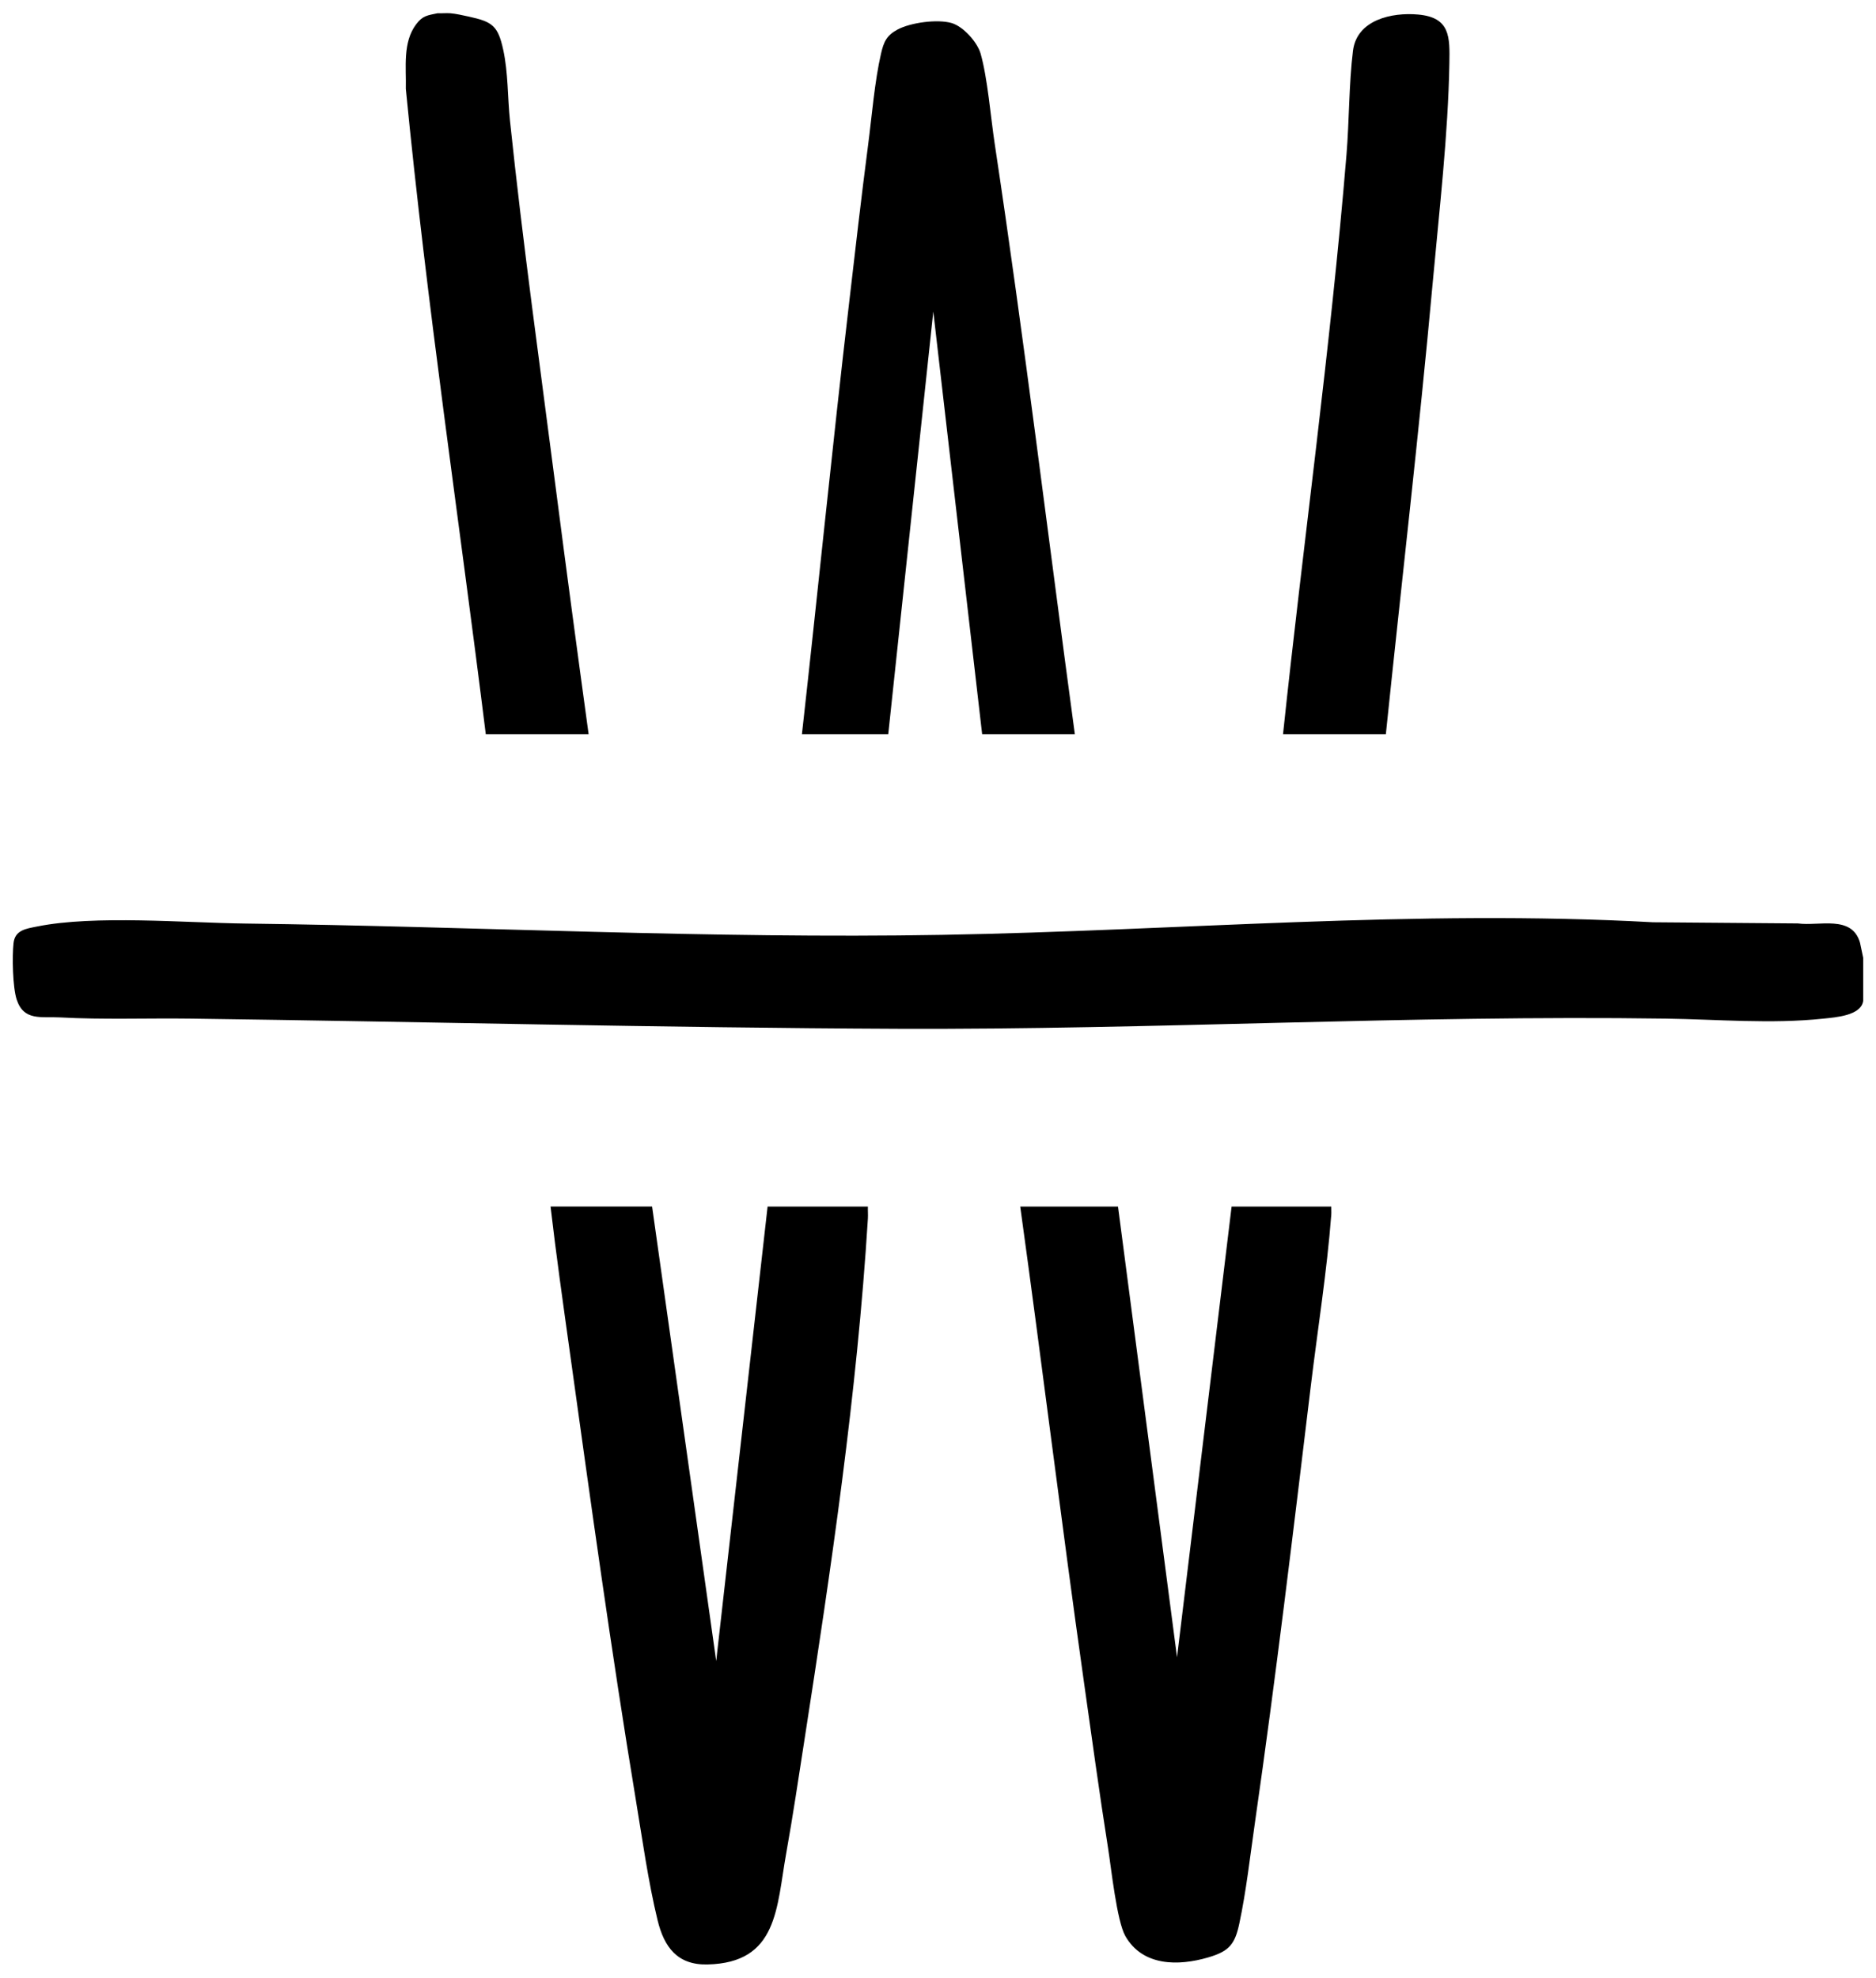
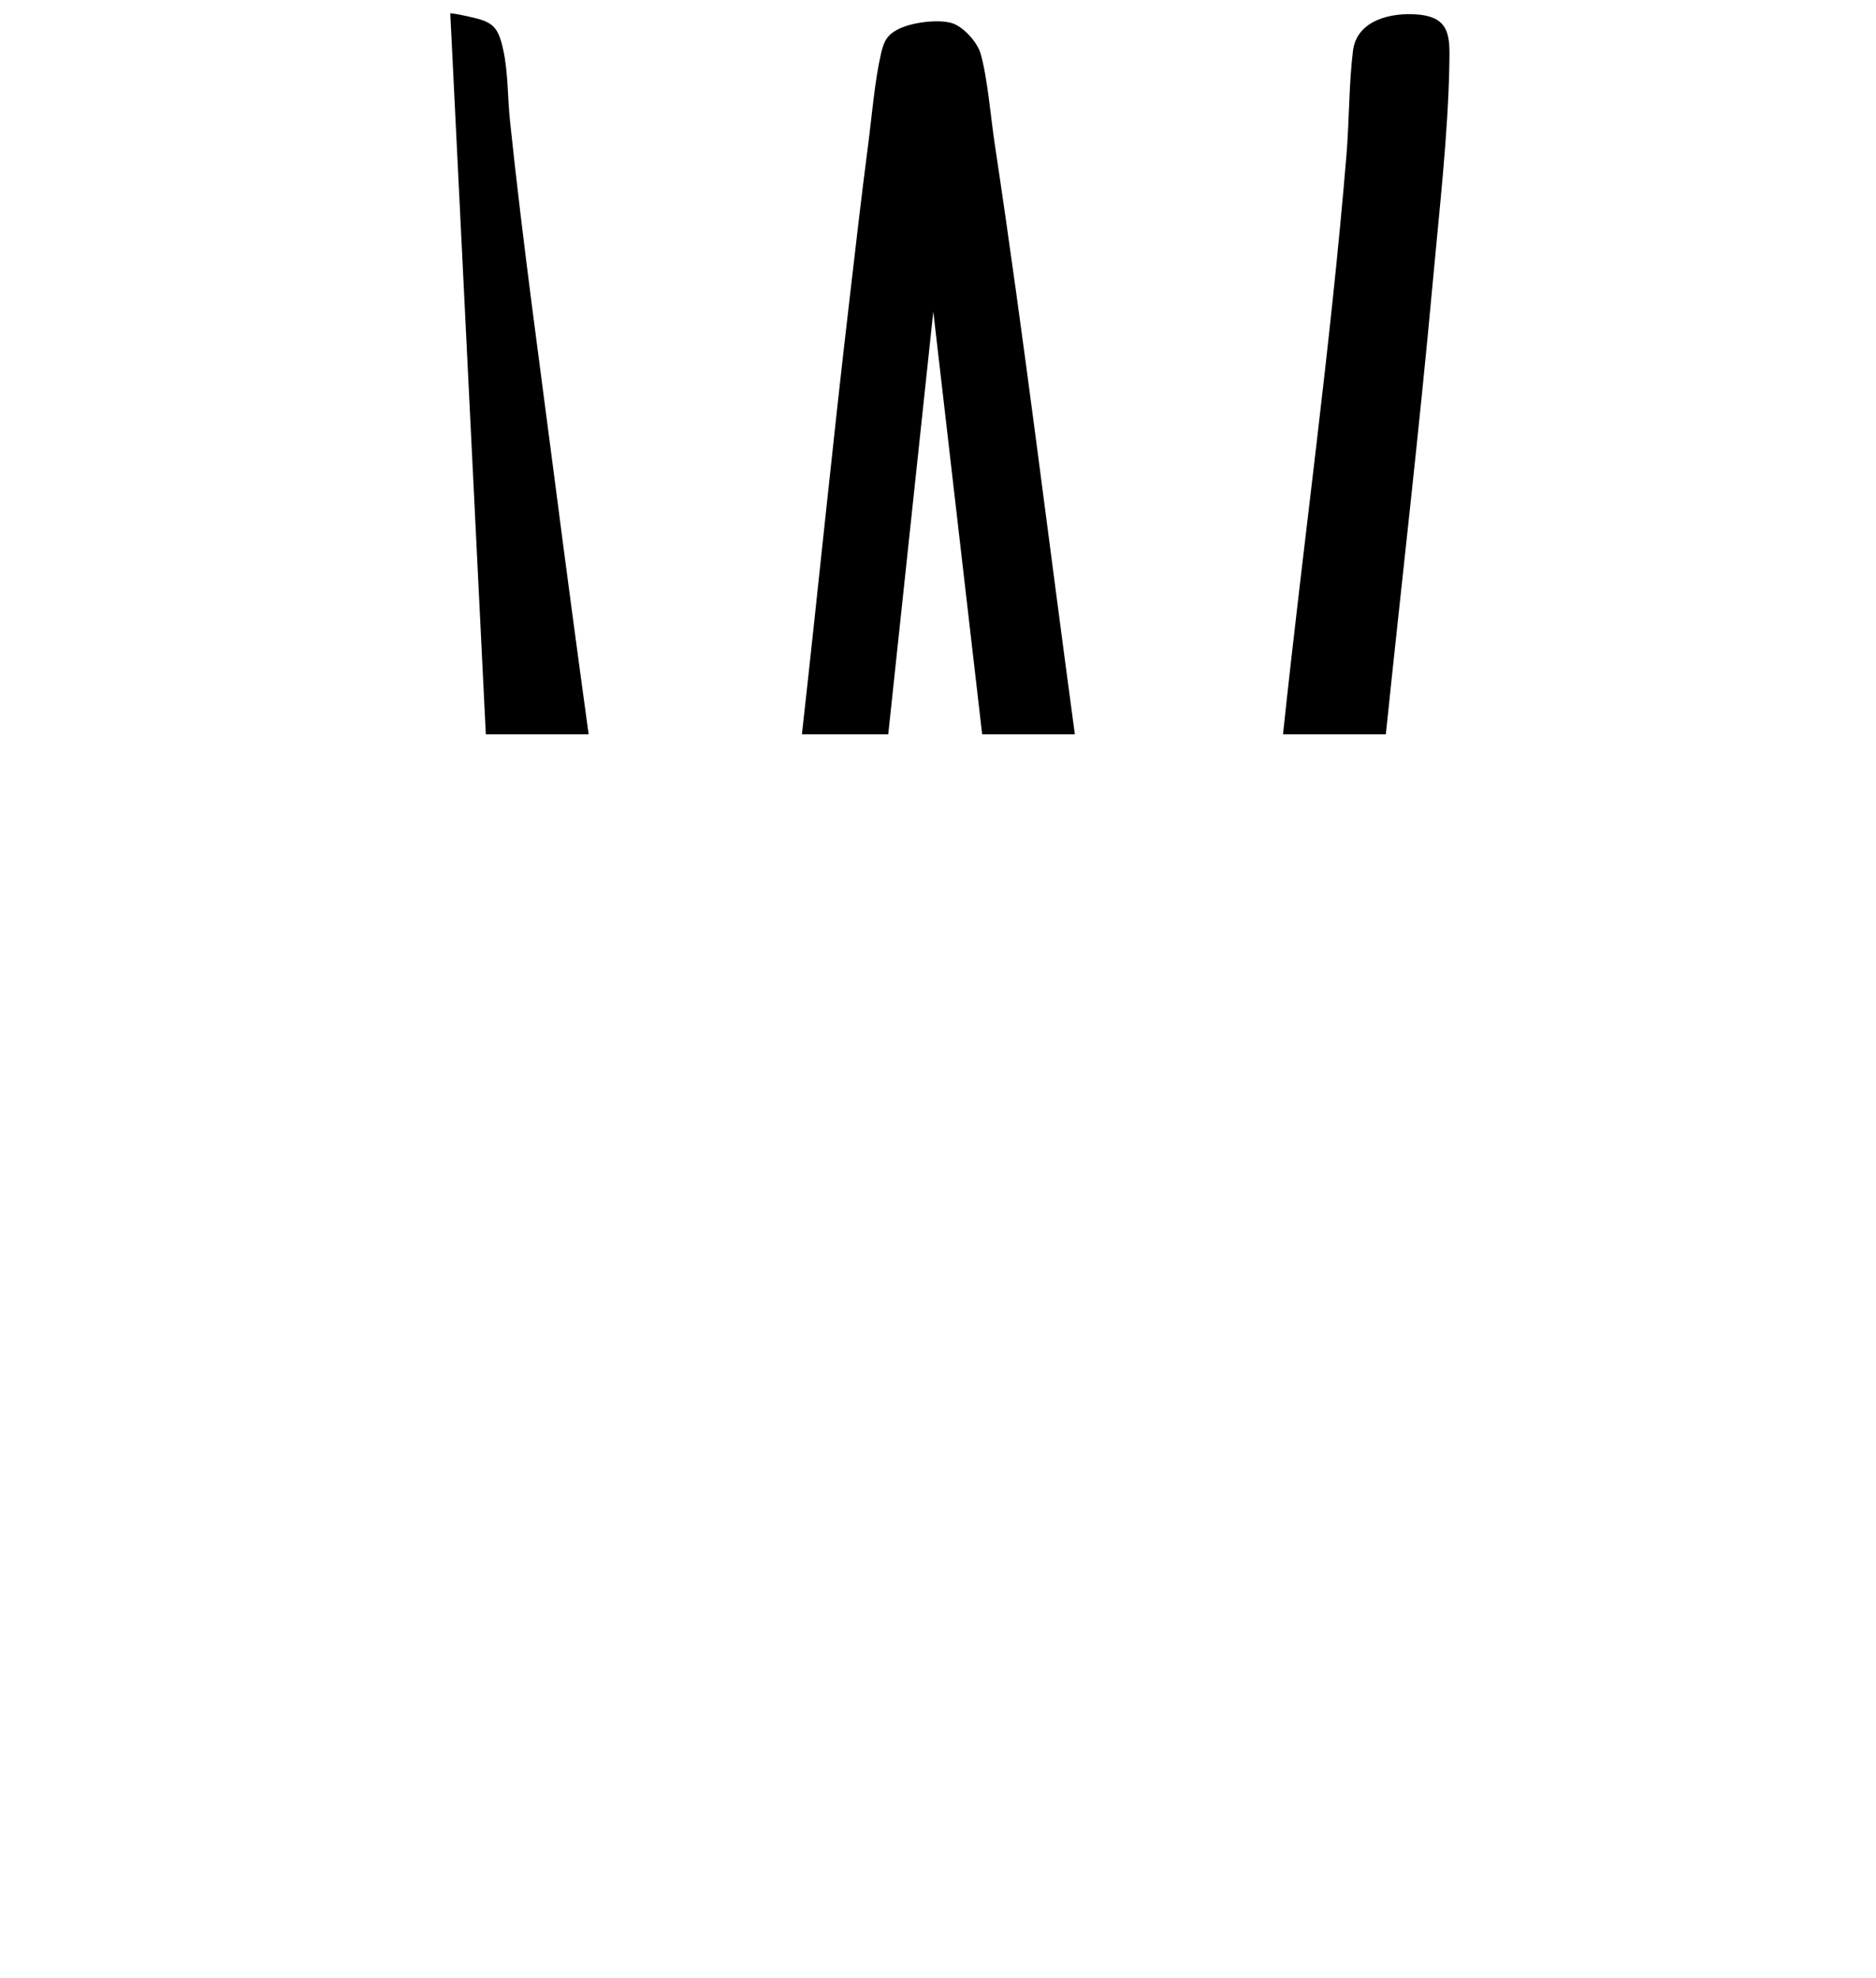
<svg xmlns="http://www.w3.org/2000/svg" id="Layer_1" version="1.1" viewBox="0 0 650 684.98">
  <g>
-     <path d="M645.56,331.72v14.95c-.71,5.1-9.55,5.7-13.86,6.15-18.06,1.91-36.45.25-54.52-.01-88.74-1.27-177.53,3.88-266.11,3.52-81.7-.34-163.36-2.44-245-3.52-15.12-.2-30.28.4-45.33-.42-6.46-.35-12.47,1.34-14.95-6.16-1.41-4.26-1.61-15-1.1-19.56s4.33-5,8.28-5.79c19.84-3.98,51.05-1.26,71.98-1,80.52,1.01,160.85,5.34,241.48,3.92,82.11-1.44,164.12-8.9,246.32-4.36l50.18.4c7.35,1.02,18.69-3.05,21.52,6.63l1.11,5.26h0Z" />
    <g>
-       <path d="M225.94,417.9l22.21,157.41,17.81-157.41h34.75c-.05,1.38.08,2.79,0,4.17-3.76,60.76-12.73,121.02-22.06,181.08-2,12.87-3.92,25.81-6.22,38.63-3.42,19.05-2.85,38.09-27.33,38.63-10.44.23-15-6.05-17.26-15.33-3.25-13.37-5.28-28.07-7.54-41.71-8.53-51.54-15.67-103.45-22.88-155.2-2.33-16.74-4.72-33.52-6.66-50.28h35.19,0Z" />
-       <path d="M387.37,417.9l20.45,156.1,18.91-156.1h34.53c-.02.95.07,1.91,0,2.85-1.46,19.29-4.75,39.94-7.09,59.31-6.09,50.42-12.11,100.99-19.36,151.25-1.64,11.39-3.03,23.86-5.43,35.03-1.54,7.17-3.58,9.53-10.79,11.64-10.36,3.04-22.69,3.06-28.67-7.39-2.97-5.2-4.9-23.56-6-30.5-3.03-19.14-5.65-38.4-8.37-57.59-7.76-54.81-14.46-109.78-22.06-164.6h33.88Z" />
-     </g>
+       </g>
  </g>
  <g>
-     <path d="M156.01,4.59c1.83.13,4.64.77,6.52,1.18,8.08,1.77,10.01,3.16,11.83,11.48,1.74,7.99,1.48,16.38,2.33,24.49,4.46,42.54,10.41,85.03,15.89,127.45,3.67,28.39,7.48,56.79,11.37,85.14h-35.63c-9.25-74.52-20.43-148.81-27.71-223.59.18-7.42-1.16-16.03,3.59-22.34,2.24-2.98,3.9-3.08,7.4-3.81,1.45.07,2.95-.1,4.4,0h.01Z" />
+     <path d="M156.01,4.59c1.83.13,4.64.77,6.52,1.18,8.08,1.77,10.01,3.16,11.83,11.48,1.74,7.99,1.48,16.38,2.33,24.49,4.46,42.54,10.41,85.03,15.89,127.45,3.67,28.39,7.48,56.79,11.37,85.14h-35.63h.01Z" />
    <g>
      <path d="M372.41,254.33h-32.11l-16.93-146.42-15.61,146.42h-29.91c5.57-49.72,10.51-99.53,16.33-149.22,2.14-18.31,4.22-36.68,6.61-54.95,1.3-9.95,2.25-22,4.47-31.59.93-4.03,1.92-6.31,5.73-8.34,4.56-2.43,13.78-3.66,18.69-2.26,4.04,1.15,8.94,6.61,10.08,10.59,2.43,8.5,3.49,21.99,4.88,31.18,10.28,68.04,18.53,136.42,27.78,204.6h0Z" />
      <path d="M480.17,254.33h-35.63c7.08-66.91,16.45-133.63,21.99-200.72.97-11.7.83-24.53,2.25-36,1.33-10.76,13.45-13.4,22.6-12.57,11.15,1.01,10.96,7.76,10.8,16.94-.42,24.44-3.51,51.08-5.74,75.61-4.76,52.31-10.87,104.52-16.27,156.75h0Z" />
    </g>
  </g>
</svg>